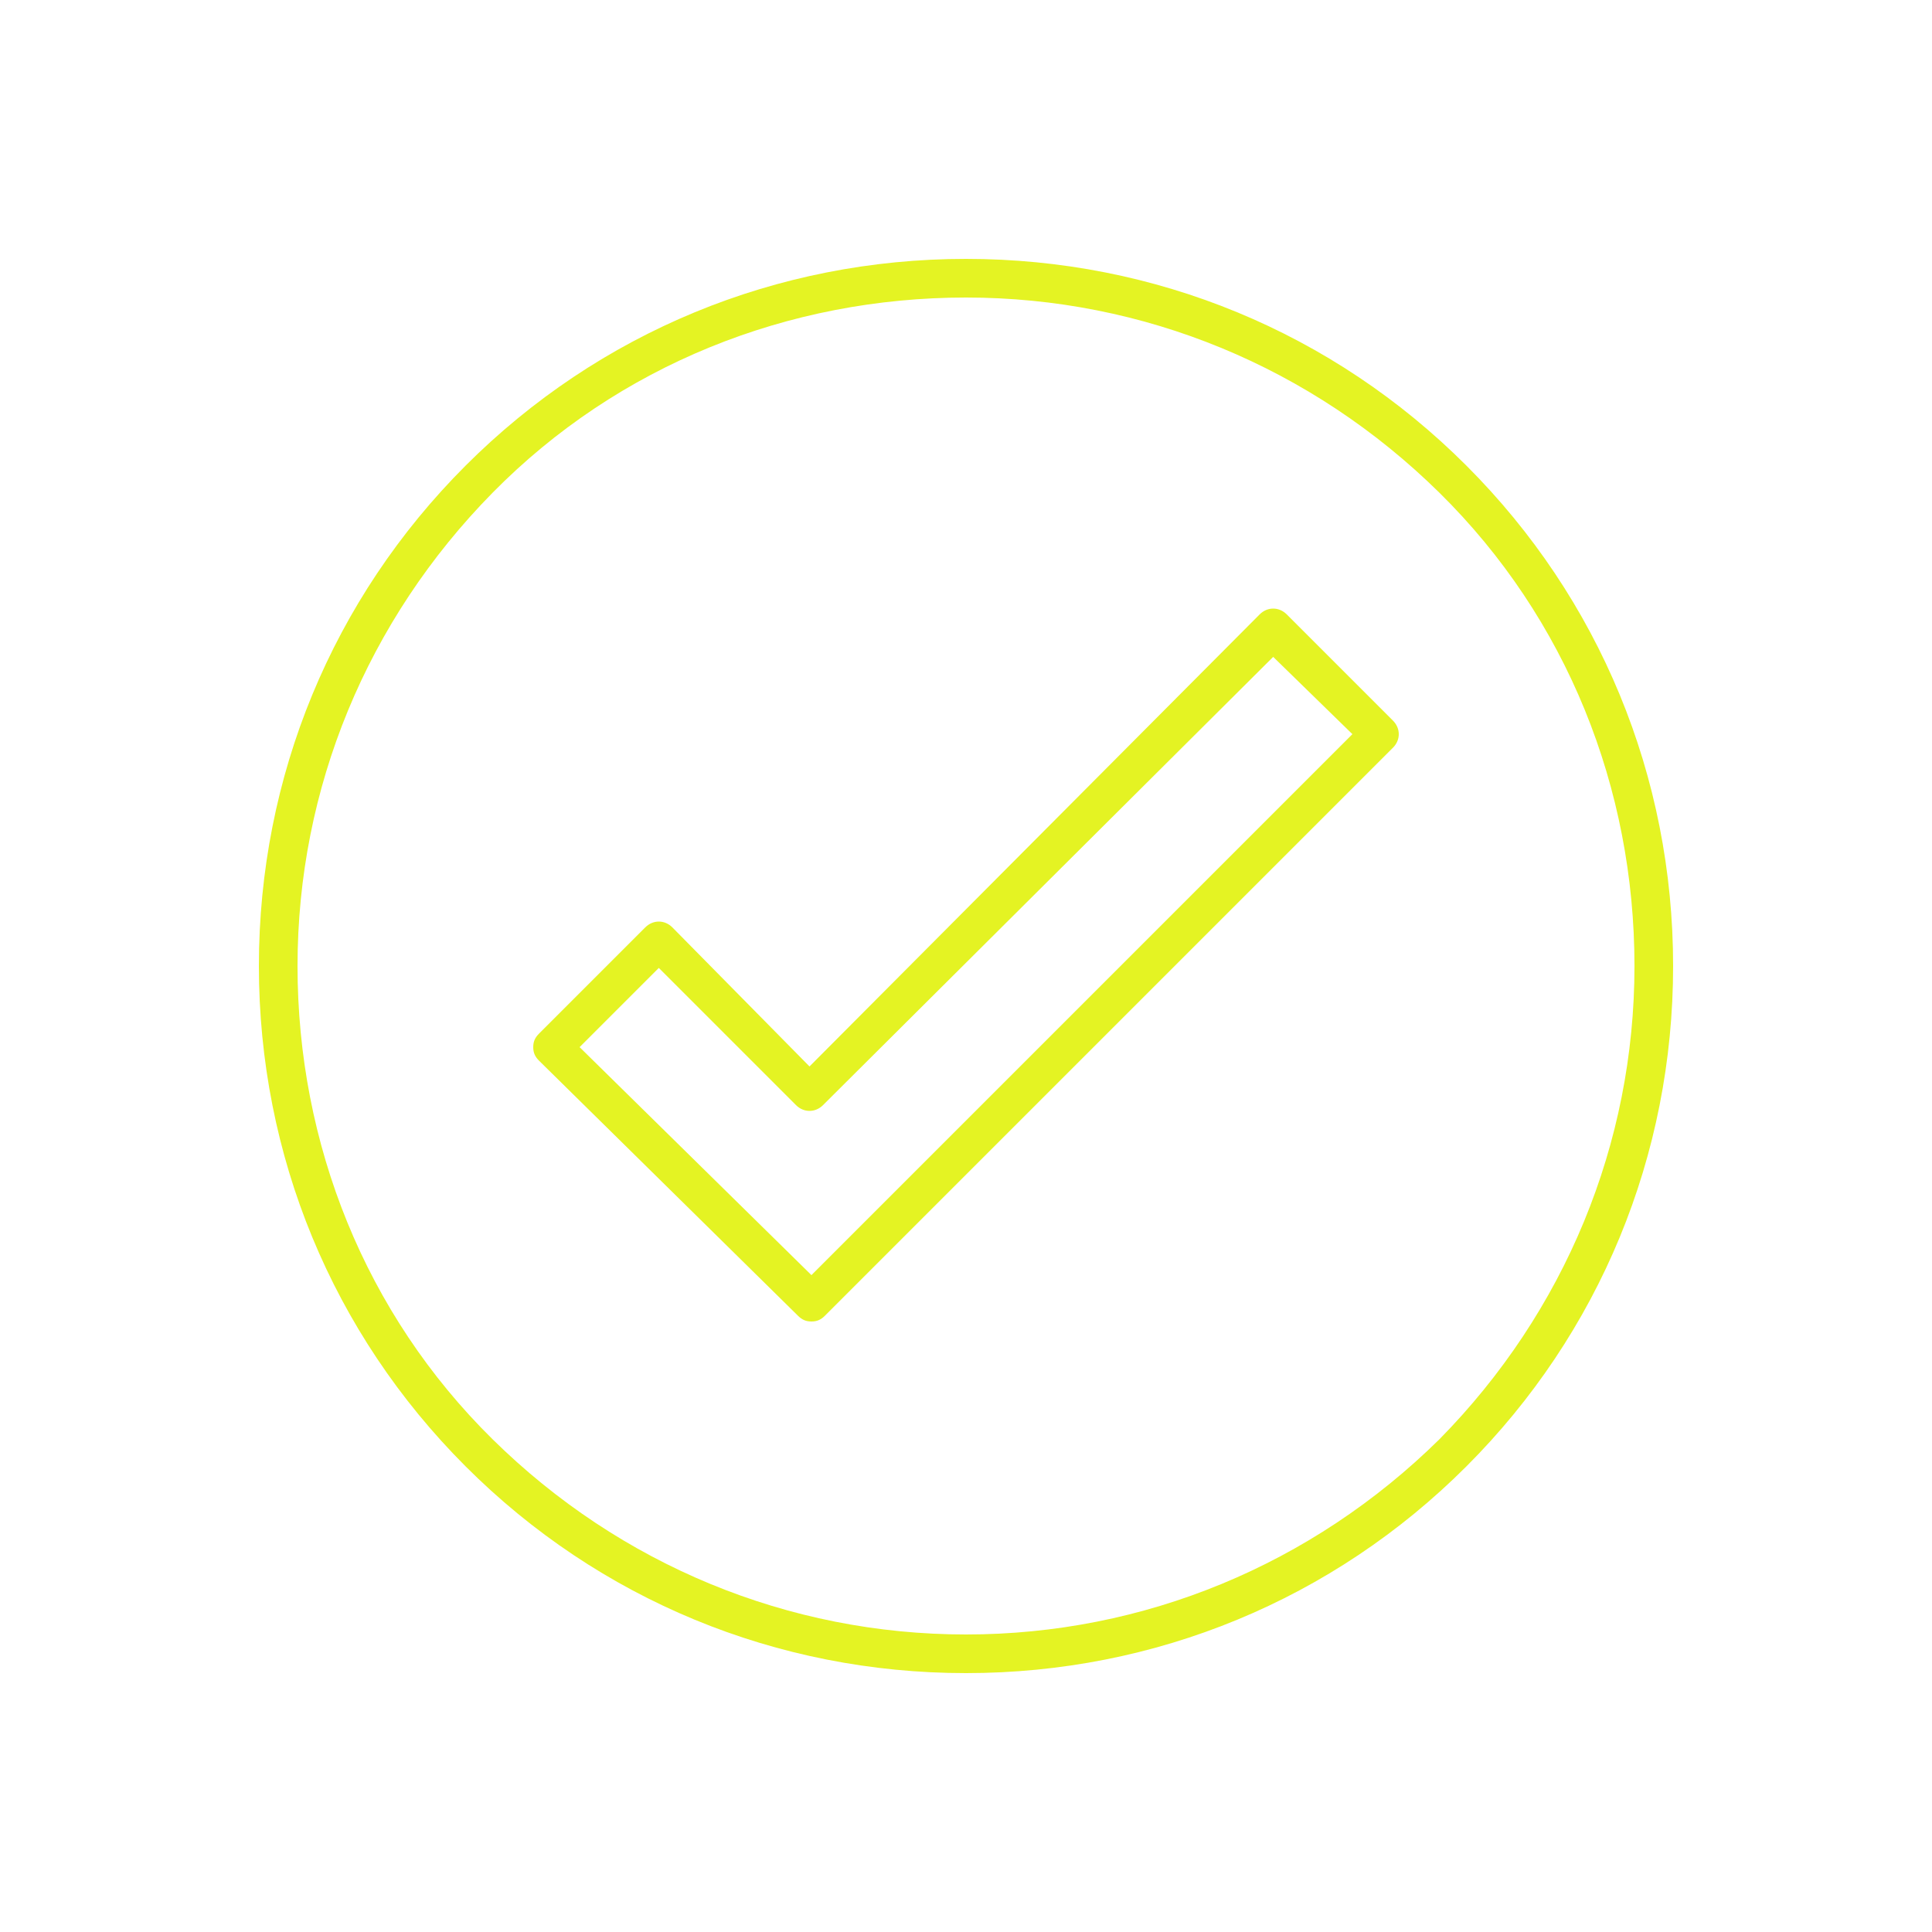
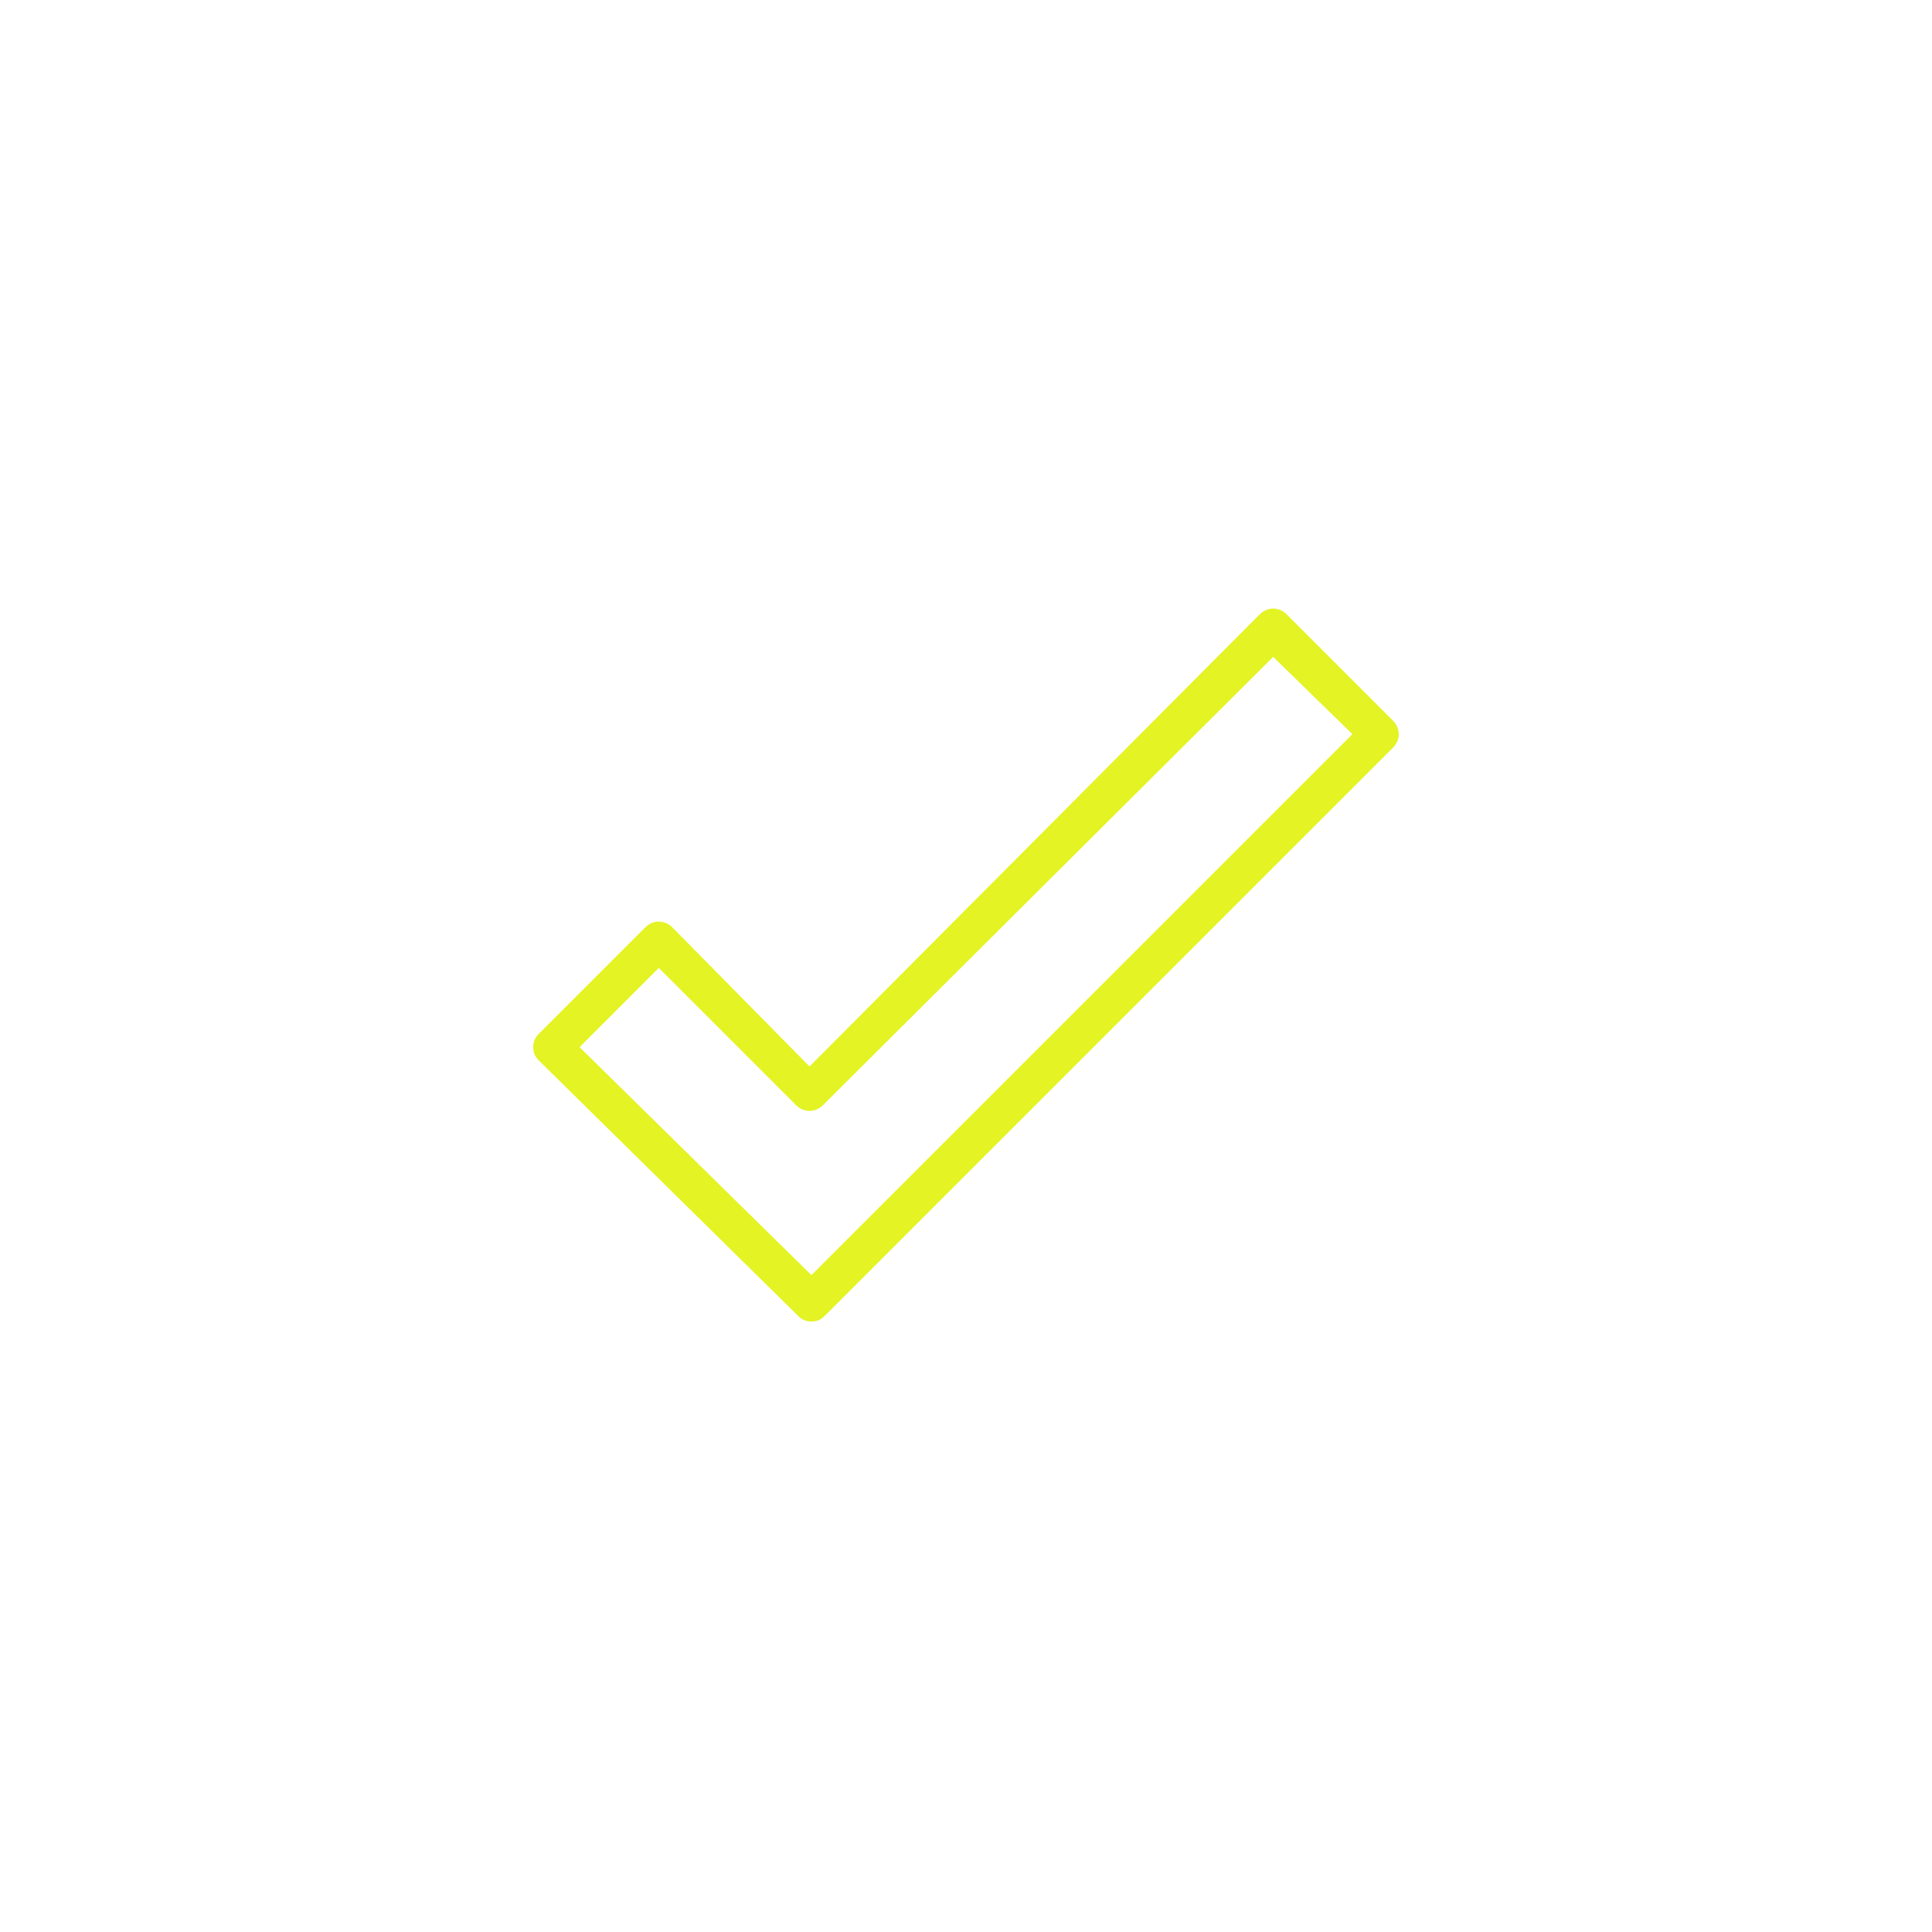
<svg xmlns="http://www.w3.org/2000/svg" id="Ebene_1" viewBox="0 0 1200 1200">
-   <path d="M600,160.8c-117.6,0-228,45.6-310.8,128.4-82.8,82.8-128.4,193.2-128.4,310.8s45.6,228,128.4,310.8c82.8,82.8,193.2,128.4,310.8,128.4s228-45.6,310.8-128.4c82.8-82.8,128.4-193.2,128.4-310.8s-45.6-228-128.4-310.8c-82.8-82.8-193.2-128.4-310.8-128.4h0ZM894,894c-79.2,78-183.6,121.2-294,121.2s-214.8-43.2-294-121.2-121.2-183.6-121.2-294,43.2-214.8,121.2-294c78-79.2,183.6-121.2,294-121.2s214.8,43.2,294,121.2c79.2,78,121.2,183.6,121.2,294s-43.2,214.8-121.2,294Z" fill="#e4f323" />
  <path d="M799.2,381.6c-4.8-4.8-12-4.8-16.8,0l-279.6,280.8-85.2-86.4c-4.8-4.8-12-4.8-16.8,0l-66,66c-2.4,2.4-3.6,4.8-3.6,8.4s1.2,6,3.6,8.4l160.8,158.4c2.4,2.4,4.8,3.6,8.4,3.6s6-1.2,8.4-3.6l352.8-352.8c4.8-4.8,4.8-12,0-16.8l-66-66ZM504,792l-144-141.6,49.2-49.2,85.2,85.2c4.8,4.8,12,4.8,16.8,0l279.6-278.4,49.2,48-336,336Z" fill="#e4f323" />
</svg>